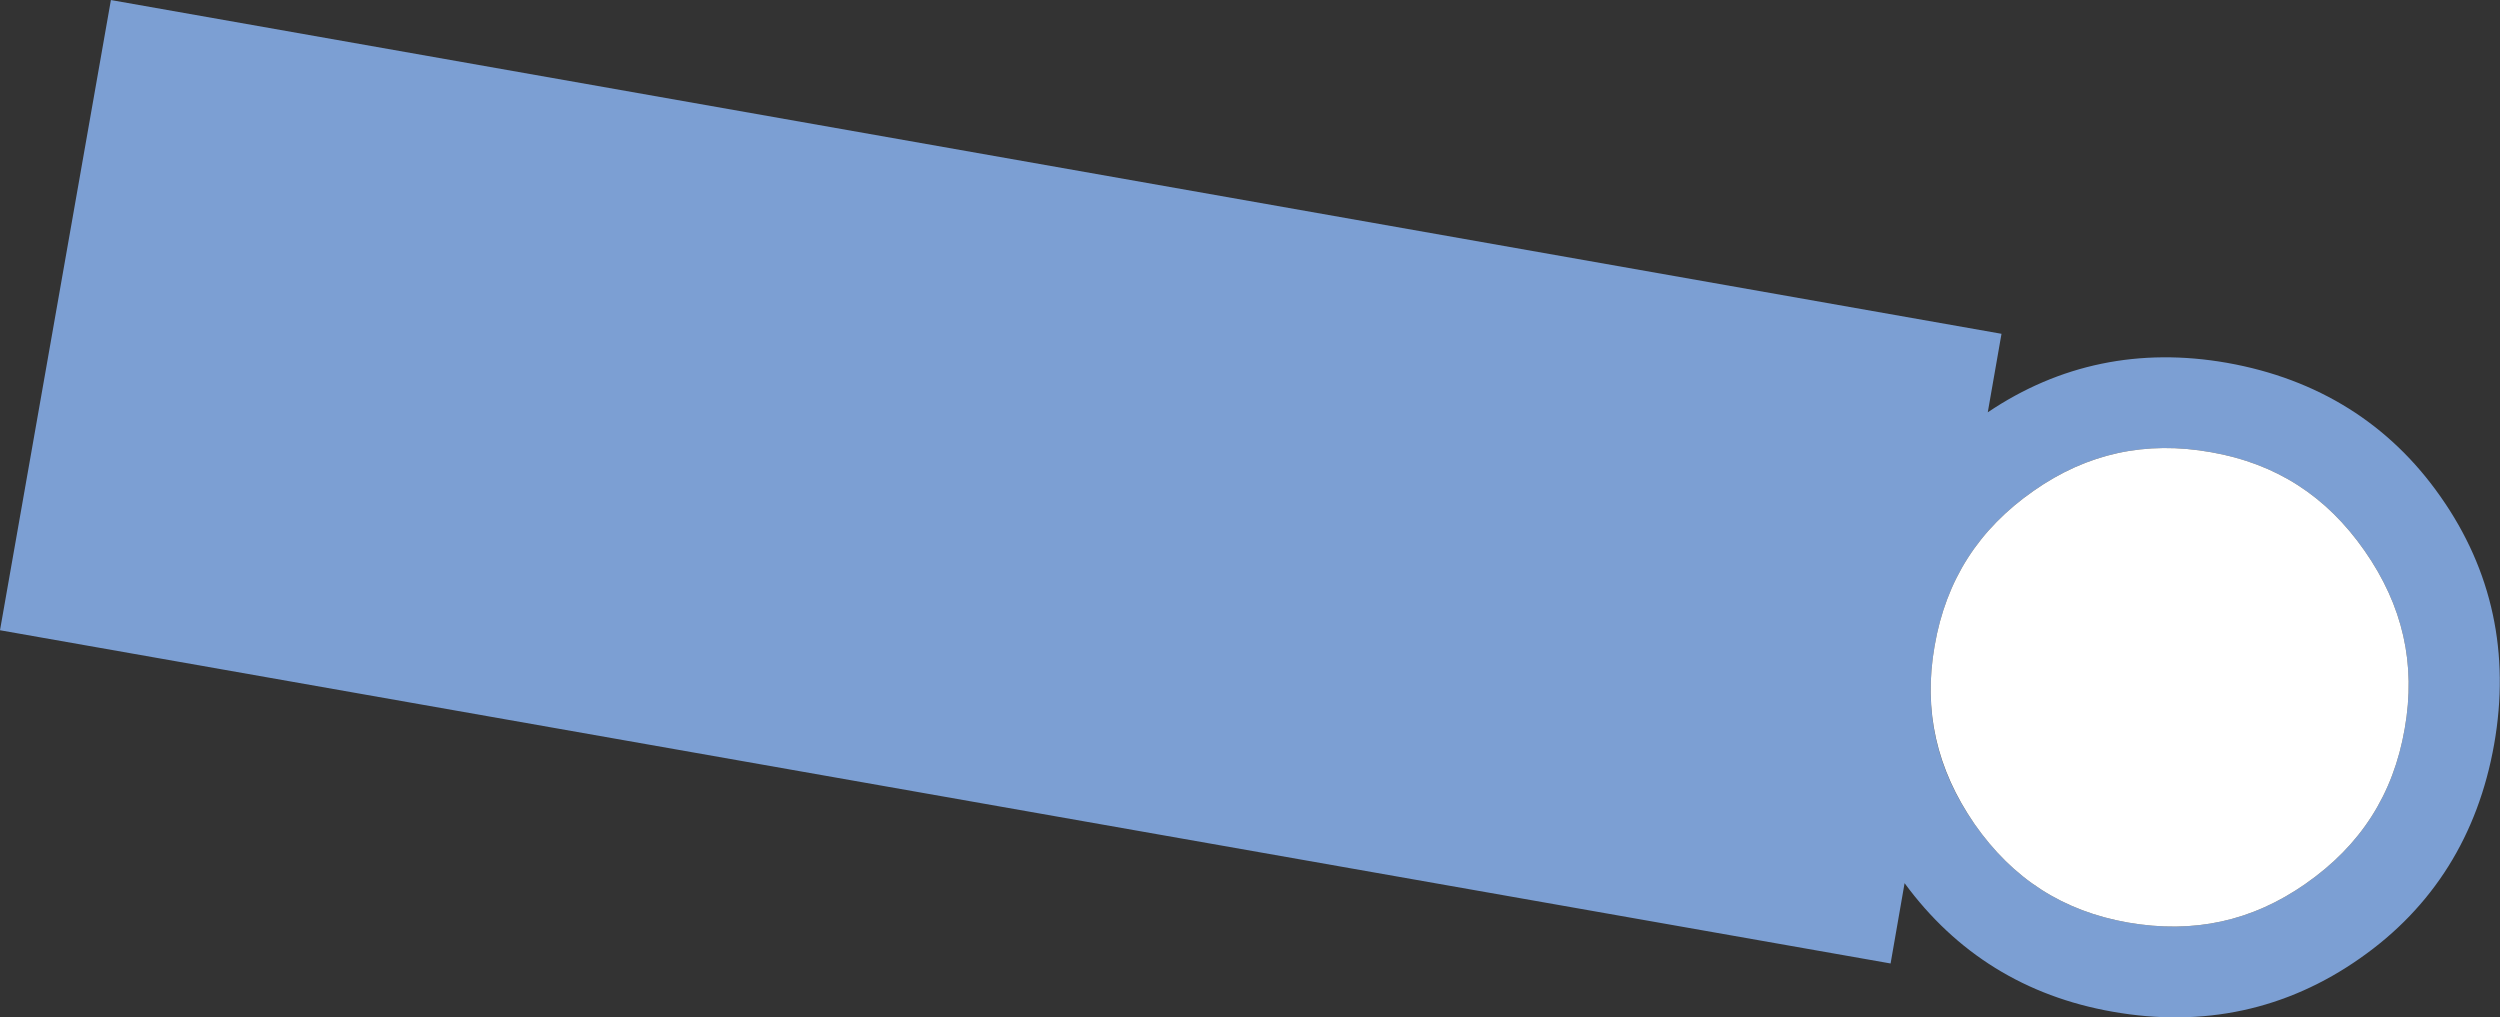
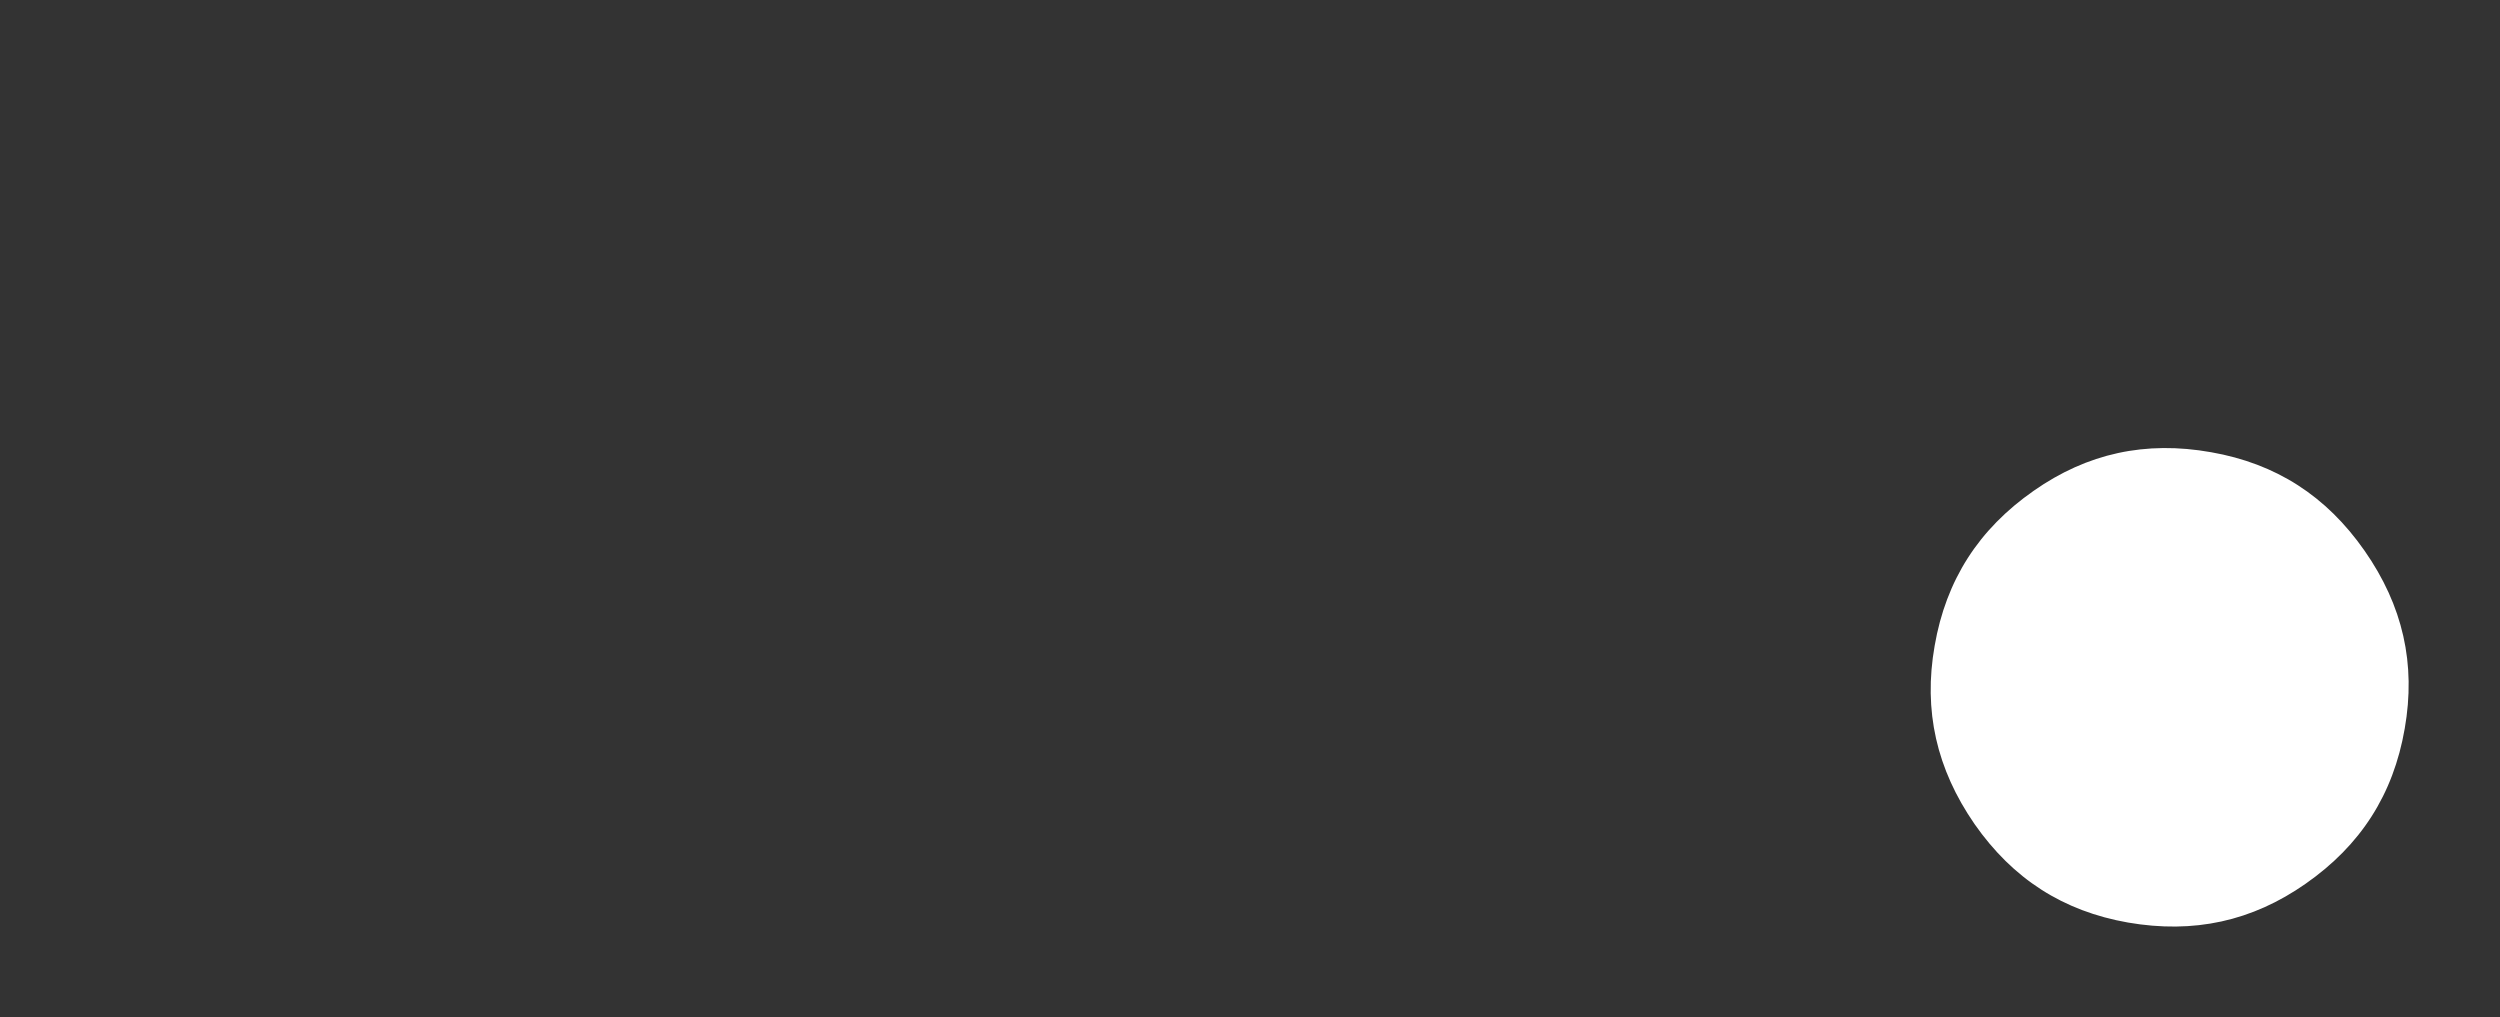
<svg xmlns="http://www.w3.org/2000/svg" version="1.1" id="レイヤー_1" x="0px" y="0px" viewBox="0 0 682.2 277.6" style="enable-background:new 0 0 682.2 277.6;" xml:space="preserve">
  <rect x="0" y="0" width="682.2" height="277.6" fill="#333333" stroke="none" />
  <style type="text/css">
	.st0{fill:#7C9FD3;}
	.st1{fill:#FFFFFF;}
</style>
  <g id="グループ_6492" transform="translate(0 352.292) rotate(-45)">
-     <path id="パス_28862" class="st0" d="M428,301.6l18.2-12.8c-3.6,23.4,1.5,45.2,15.3,64.9c14.4,20.6,34,33.3,58.2,37.5   c23.8,4.2,46.4-1,67-15.4s33.3-34,37.5-58.2c4.2-23.8-1-46.4-15.4-67c-13.9-19.8-32.6-32.1-55.7-36.6l17.8-12.5L270.5-227.7   l-143,100.2L428,301.6z M497.8,248.8c14.9-10.5,31-14,49-10.8l0,0c17.6,3.1,31.3,11.9,41.7,26.8c10.3,14.7,13.8,30.6,10.6,48.6   c-3.2,18-11.9,31.8-26.6,42.1c-14.9,10.5-31,14-49,10.8c-17.6-3.1-31.3-11.9-41.8-26.8c-10.3-14.7-13.8-30.6-10.6-48.6   S483.1,259.1,497.8,248.8" />
    <path id="パス_28863" class="st1" d="M497.8,248.8c14.9-10.5,31-14,49-10.8l0,0c17.6,3.1,31.3,11.9,41.7,26.8   c10.3,14.7,13.8,30.6,10.6,48.6c-3.2,18-11.9,31.8-26.6,42.1c-14.9,10.5-31,14-49,10.8c-17.6-3.1-31.3-11.9-41.8-26.8   c-10.3-14.7-13.8-30.6-10.6-48.6C474.4,272.9,483.1,259.1,497.8,248.8" />
  </g>
</svg>